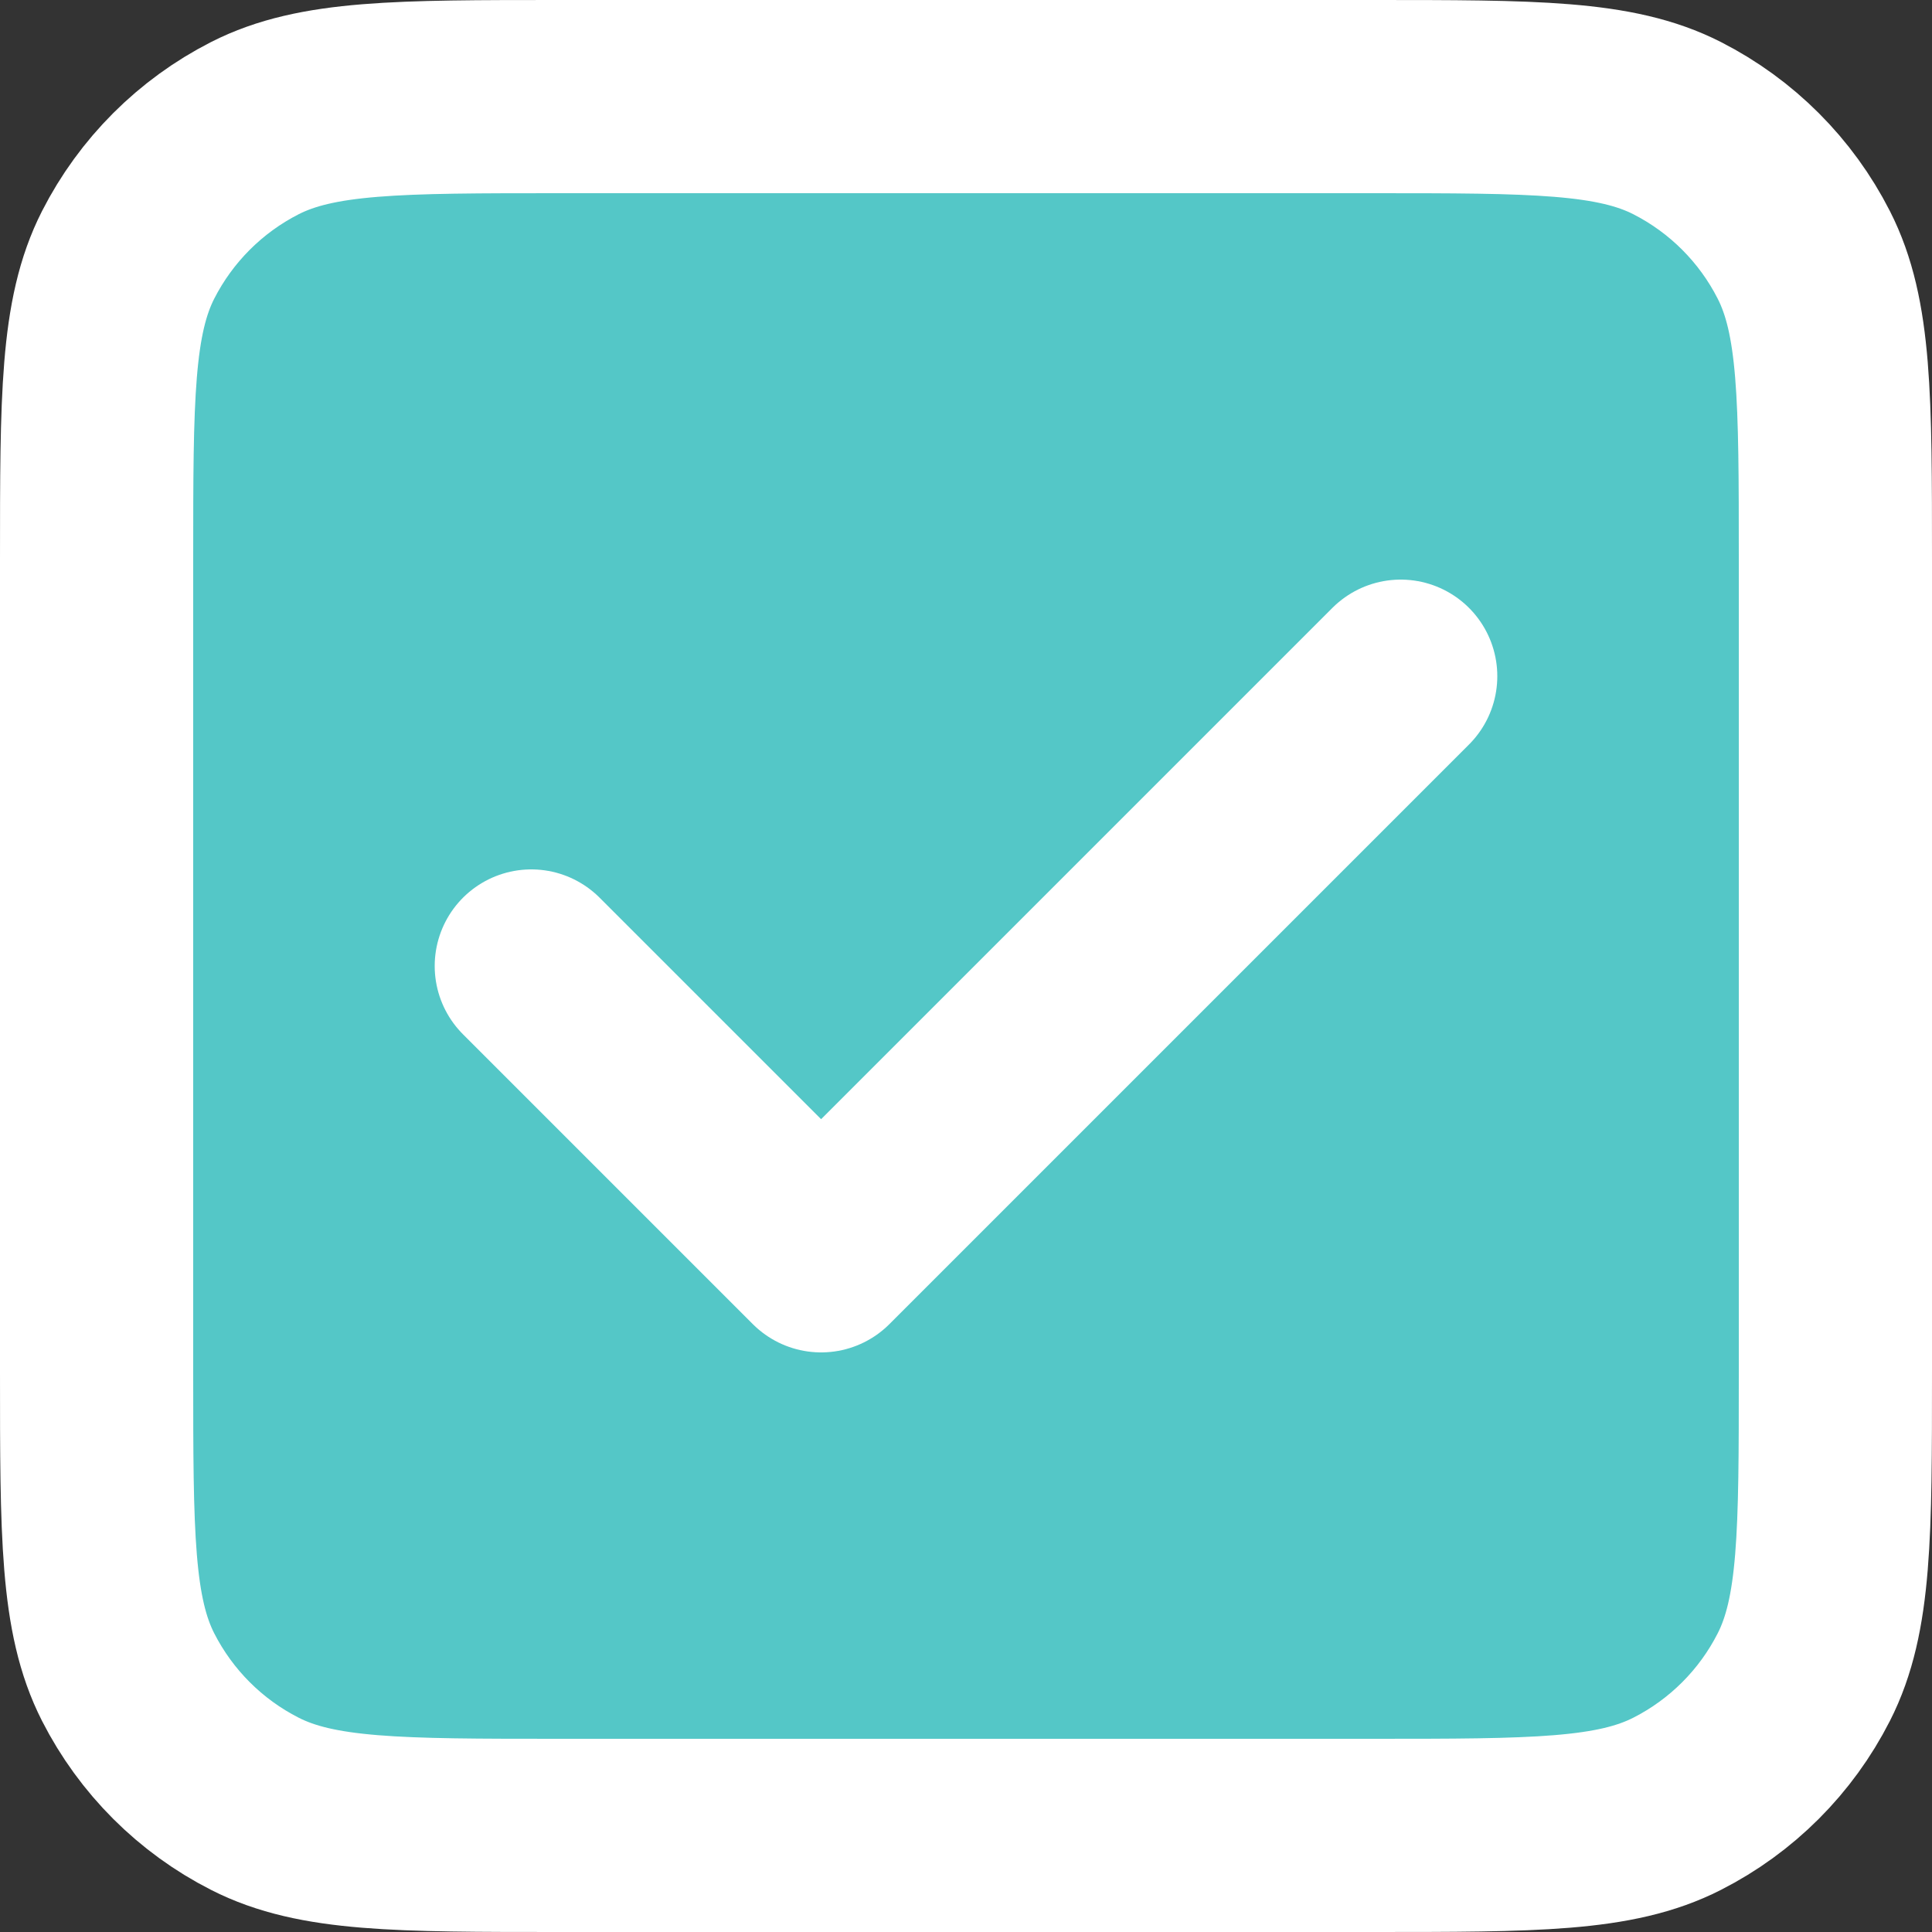
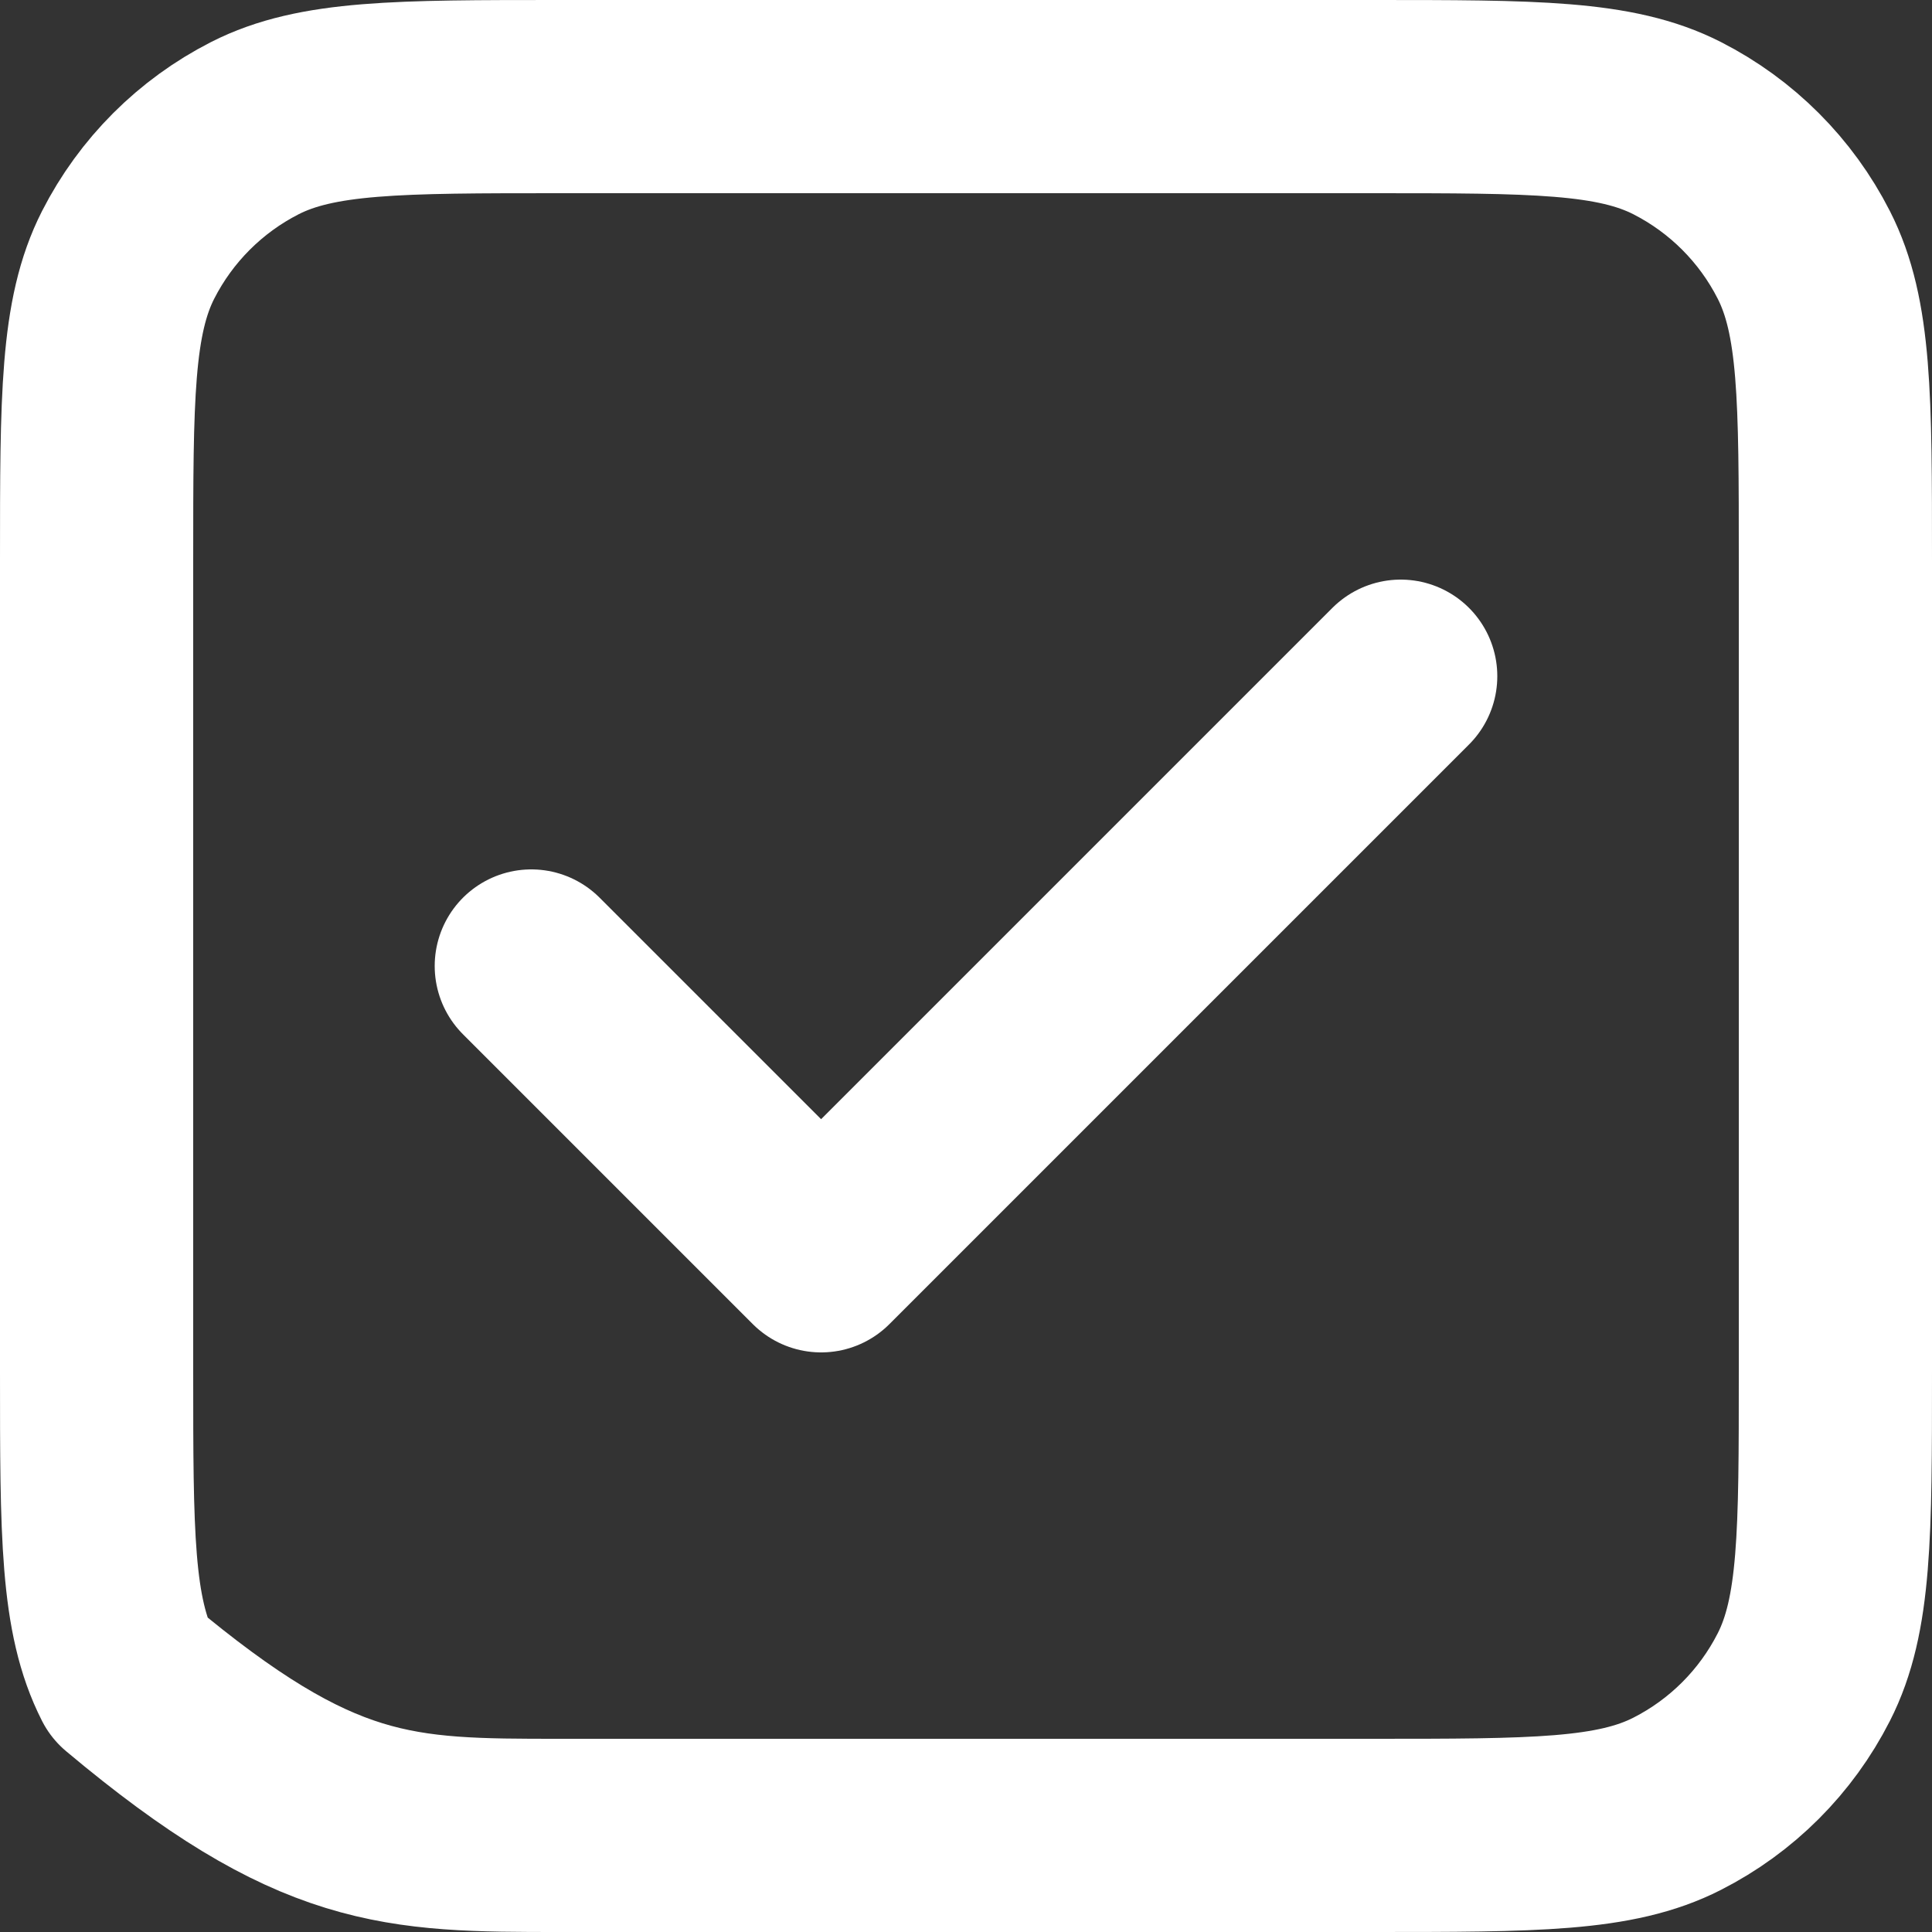
<svg xmlns="http://www.w3.org/2000/svg" width="30" height="30" viewBox="0 0 30 30" fill="none">
  <rect x="0" y="0" width="30" height="30" fill="#333333" stroke="none" />
-   <path d="M1.5 8.7C1.5 6.18 1.5 4.92 1.99 3.957C2.422 3.11 3.11 2.422 3.957 1.99C4.92 1.5 6.18 1.5 8.7 1.5H21.3C23.82 1.5 25.08 1.5 26.043 1.99C26.89 2.422 27.578 3.11 28.009 3.957C28.5 4.92 28.5 6.18 28.5 8.7V21.3C28.5 23.82 28.5 25.08 28.009 26.043C27.578 26.89 26.89 27.578 26.043 28.009C25.08 28.5 23.82 28.5 21.3 28.5H8.7C6.18 28.5 4.92 28.5 3.957 28.009C3.11 27.578 2.422 26.89 1.99 26.043C1.5 25.08 1.5 23.82 1.5 21.3V8.7Z" fill="#54C7C7" />
-   <path d="M8.25 15L12.75 19.5L21.75 10.5M8.7 28.5H21.3C23.82 28.5 25.08 28.5 26.043 28.009C26.89 27.578 27.578 26.89 28.009 26.043C28.5 25.08 28.5 23.82 28.5 21.3V8.7C28.5 6.18 28.5 4.92 28.009 3.957C27.578 3.11 26.89 2.422 26.043 1.99C25.08 1.5 23.82 1.5 21.3 1.5H8.7C6.18 1.5 4.92 1.5 3.957 1.99C3.11 2.422 2.422 3.11 1.99 3.957C1.5 4.92 1.5 6.18 1.5 8.7V21.3C1.5 23.82 1.5 25.08 1.99 26.043C2.422 26.89 3.11 27.578 3.957 28.009C4.92 28.5 6.18 28.5 8.7 28.5Z" stroke="white" stroke-width="3" stroke-linecap="round" stroke-linejoin="round" />
+   <path d="M8.25 15L12.75 19.5L21.75 10.5M8.7 28.5H21.3C23.82 28.5 25.08 28.5 26.043 28.009C26.89 27.578 27.578 26.89 28.009 26.043C28.5 25.08 28.5 23.82 28.5 21.3V8.7C28.5 6.18 28.5 4.92 28.009 3.957C27.578 3.11 26.89 2.422 26.043 1.99C25.08 1.5 23.82 1.5 21.3 1.5H8.7C6.18 1.5 4.92 1.5 3.957 1.99C3.11 2.422 2.422 3.11 1.99 3.957C1.5 4.92 1.5 6.18 1.5 8.7V21.3C1.5 23.82 1.5 25.08 1.99 26.043C4.92 28.5 6.18 28.5 8.7 28.5Z" stroke="white" stroke-width="3" stroke-linecap="round" stroke-linejoin="round" />
</svg>